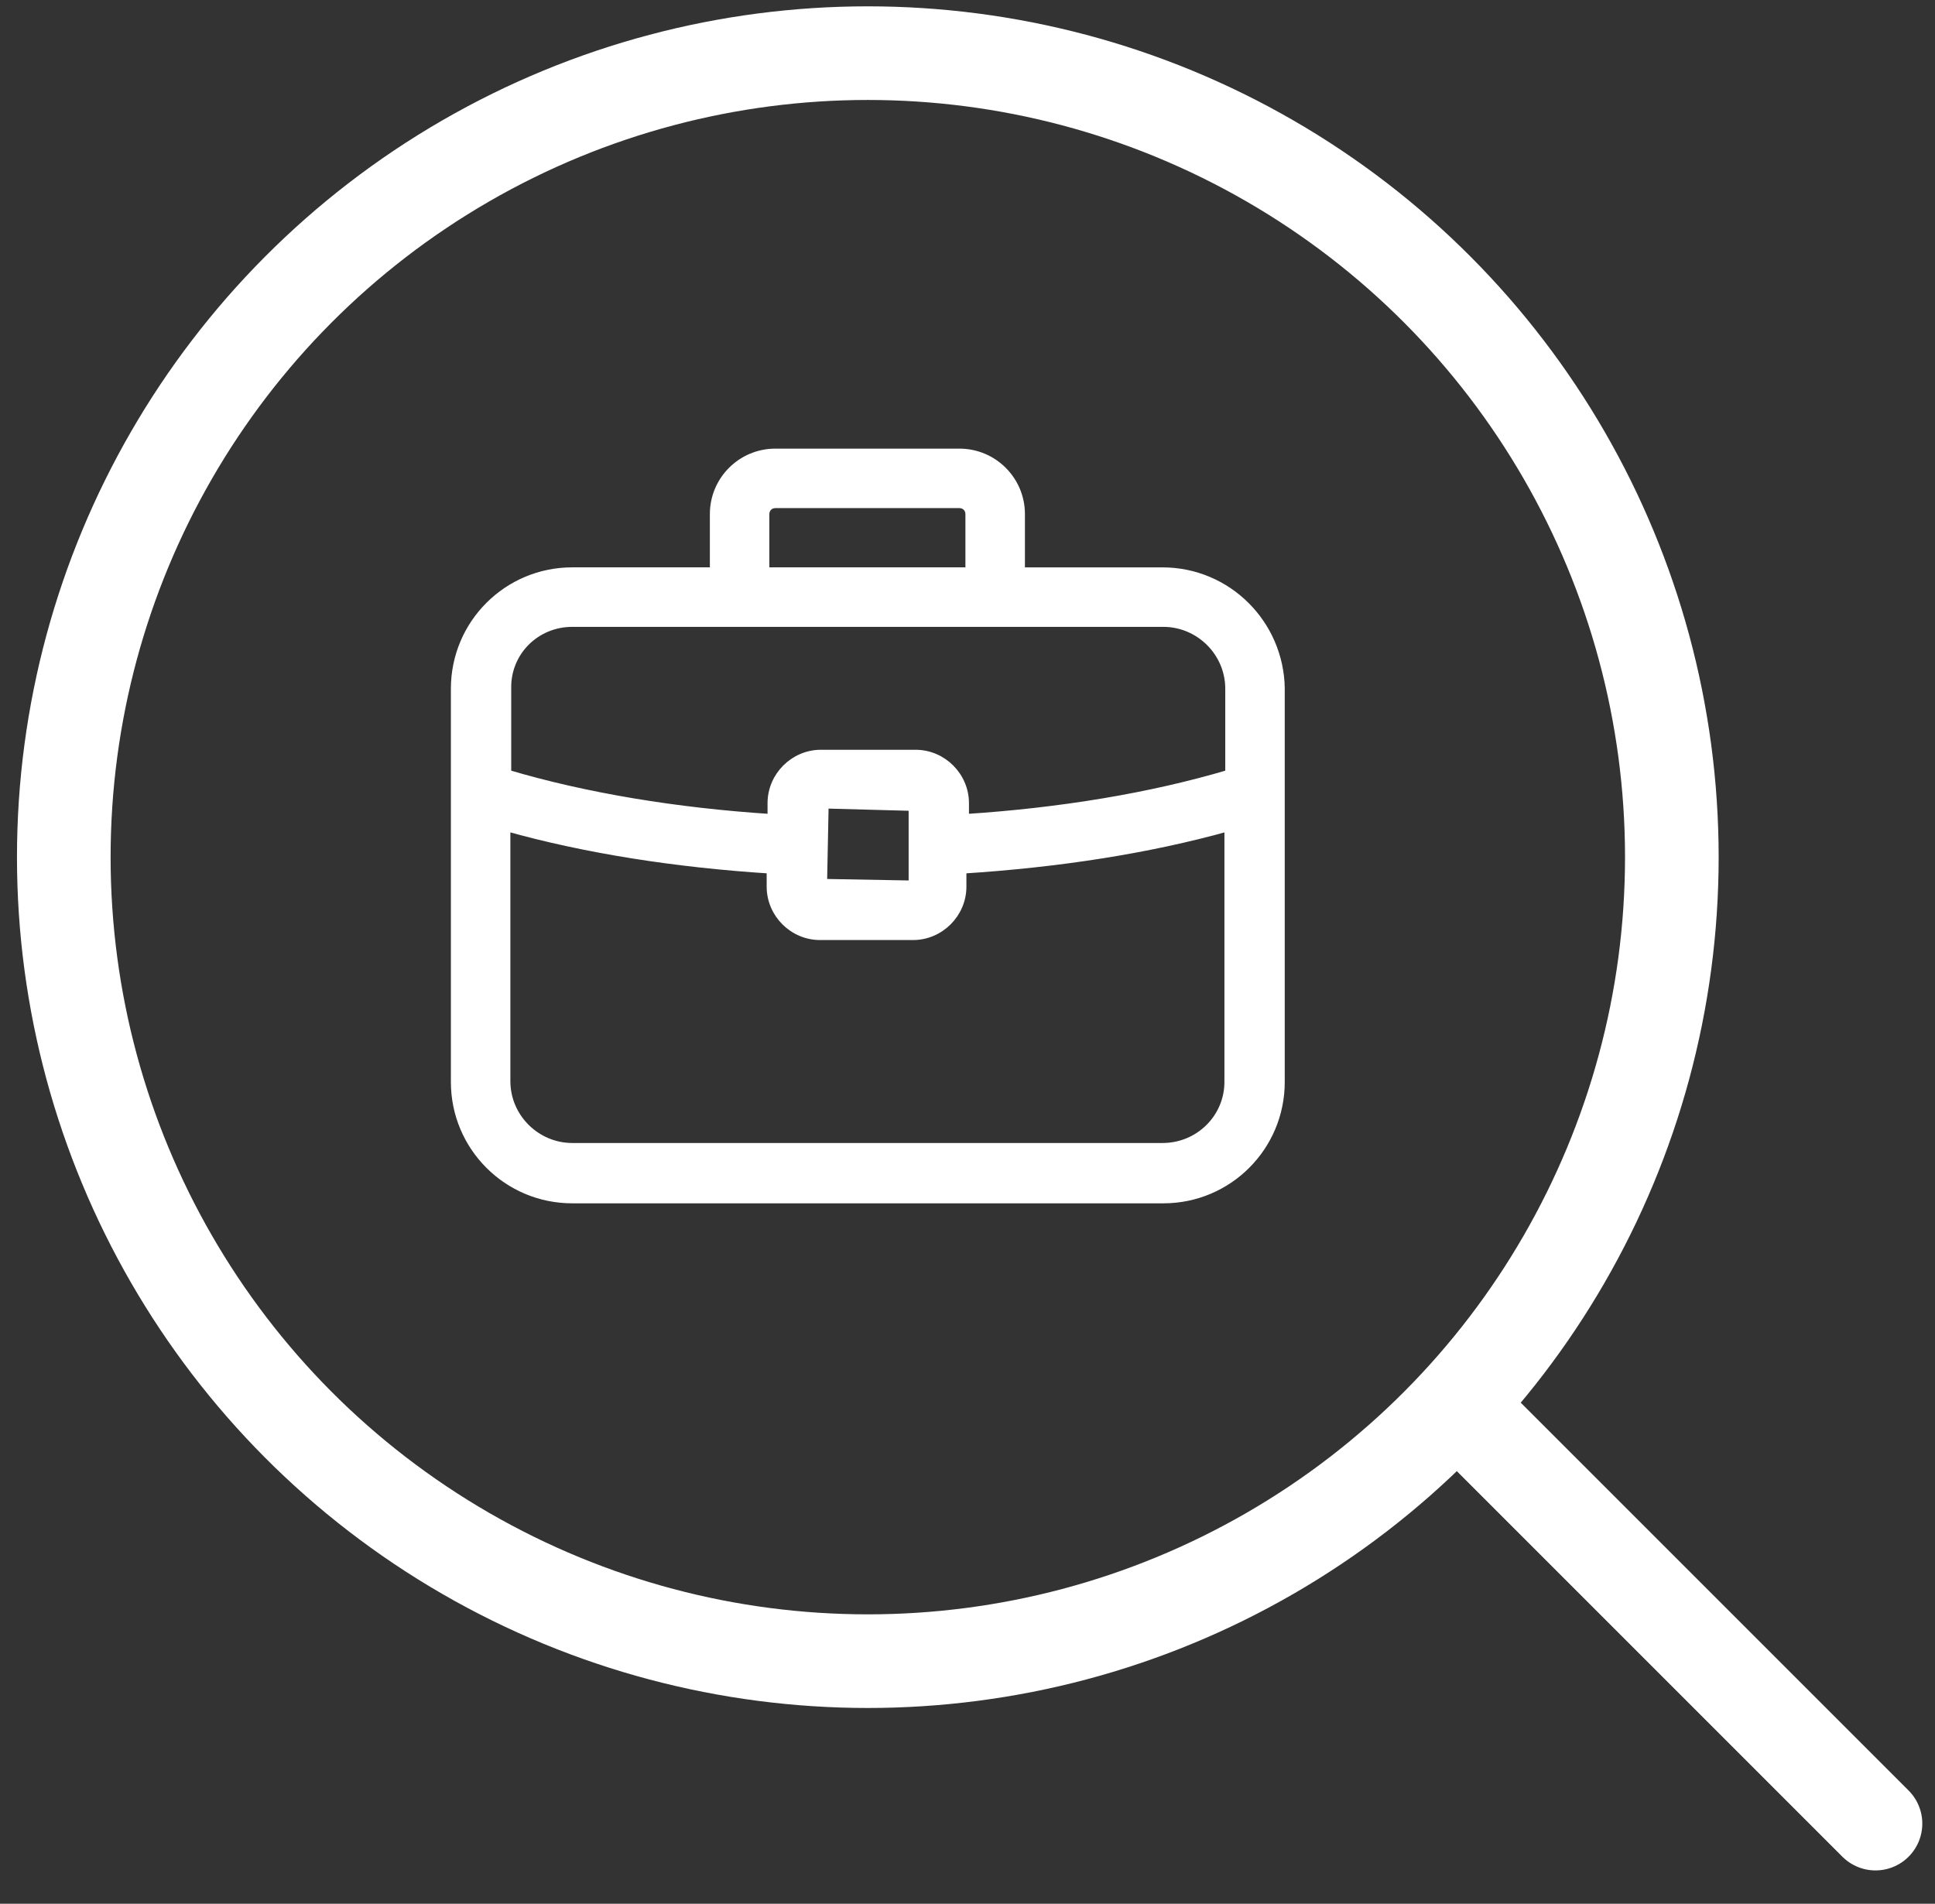
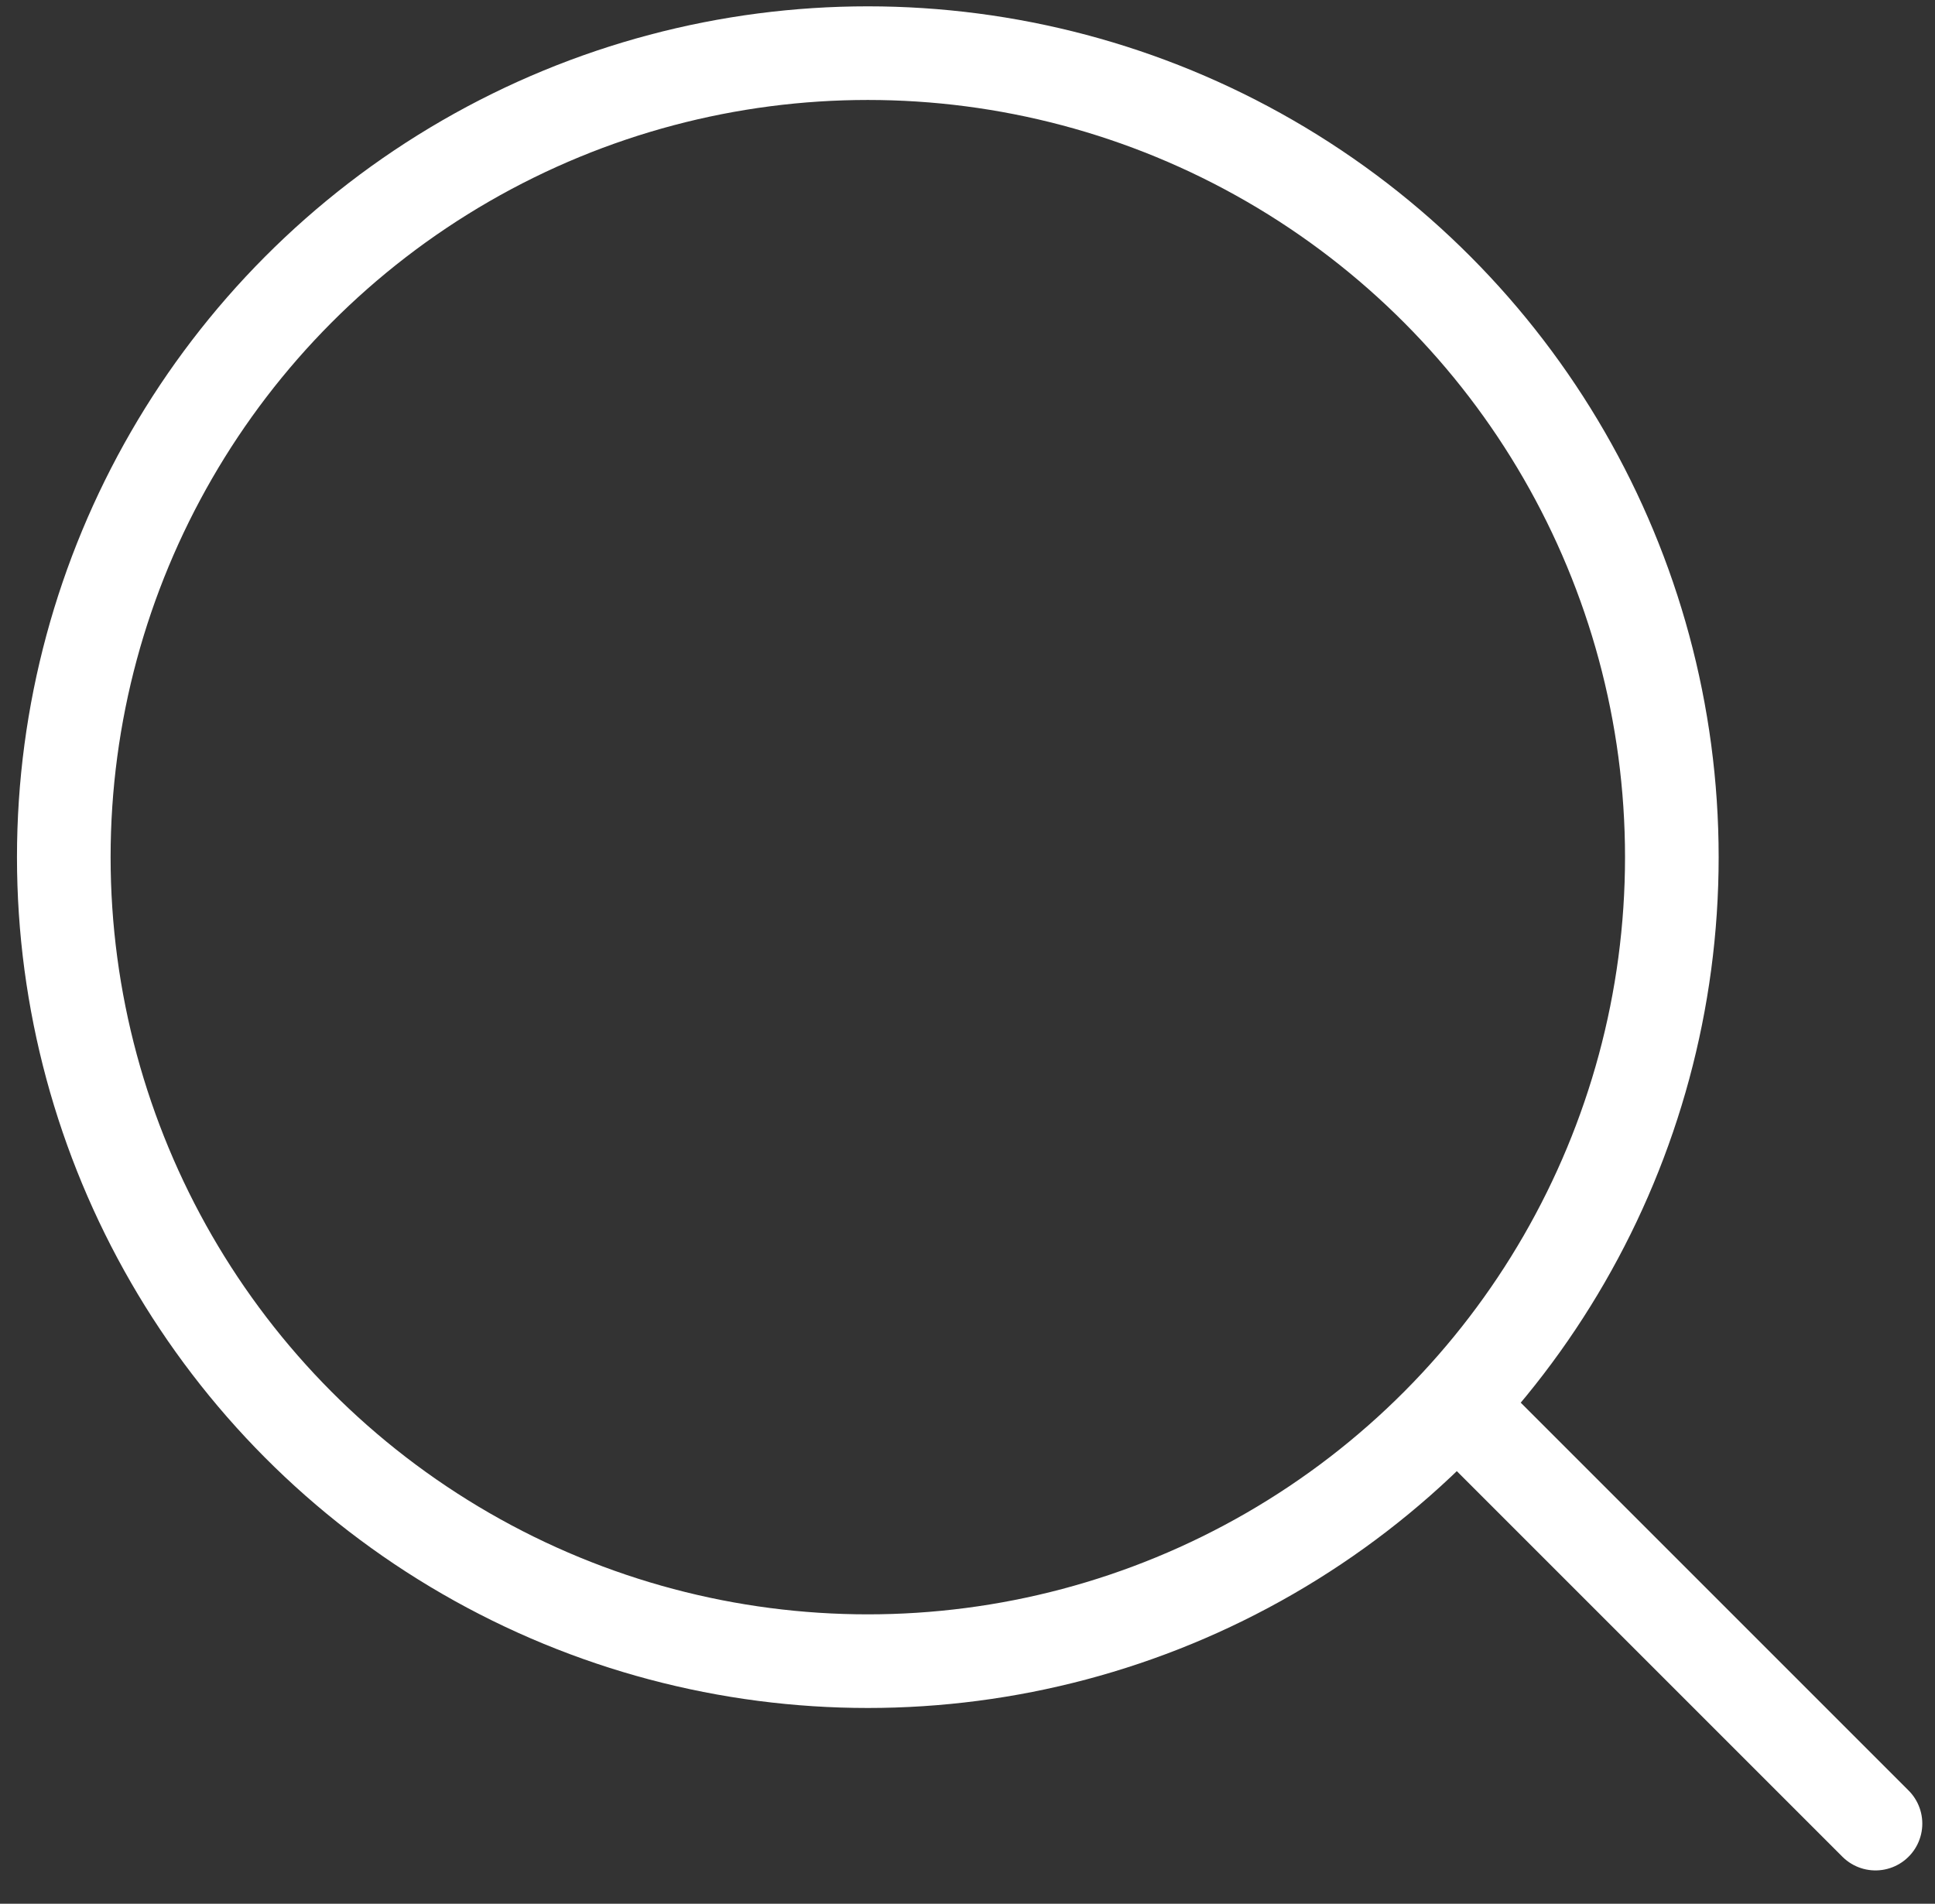
<svg xmlns="http://www.w3.org/2000/svg" width="62" height="61" viewBox="0 0 62 61" fill="none">
  <rect x="0" y="0" width="62" height="61" fill="#333333" stroke="none" />
-   <path d="M37.249 18.305H32.715V16.472C32.715 15.383 31.831 14.5 30.742 14.5H24.843C23.753 14.5 22.87 15.383 22.87 16.472v1.832H18.336c-2.082.0-3.764 1.683-3.764 3.764V34.668c0 2.082 1.683 3.764 3.764 3.764H37.276c2.082.0 3.764-1.683 3.764-3.764V22.069L41.041 22.067C41.012 19.987 39.331 18.305 37.249 18.305zM16.255 22.069h0V22.066C16.229 20.897 17.164 19.961 18.336 19.961H37.276c1.145.0 2.108.938 2.108 2.108v2.719C36.887 25.531 33.973 26.013 30.922 26.209V25.736C30.922 24.867 30.205 24.149 29.336 24.149H26.304C25.435 24.149 24.718 24.867 24.718 25.736V26.209C21.667 26.013 18.753 25.531 16.255 24.788V22.069zm8.271-5.597C24.526 16.293 24.663 16.156 24.843 16.156h5.9C30.922 16.156 31.058 16.293 31.058 16.472v1.832H24.526V16.472zm1.9 9.309L29.239 25.857v2.482L26.376 28.287 26.426 25.781zM37.249 36.749H18.336c-1.145.0-2.108-.938-2.108-2.108V26.508c2.532.712 5.419 1.164 8.462 1.358v.544C24.69 29.279 25.407 29.996 26.276 29.996h2.978C30.122 29.996 30.84 29.279 30.84 28.41v-.544C33.91 27.672 36.824 27.22 39.357 26.508v8.161C39.357 35.811 38.422 36.749 37.249 36.749z" fill="#fff" stroke="#fff" stroke-width=".25" />
  <circle cx="27.806" cy="27.465" r="25.762" stroke="#fff" stroke-width="3" />
  <line x1="47.223" y1="45.562" x2="60.093" y2="58.432" stroke="#fff" stroke-width="3" stroke-linecap="round" />
</svg>